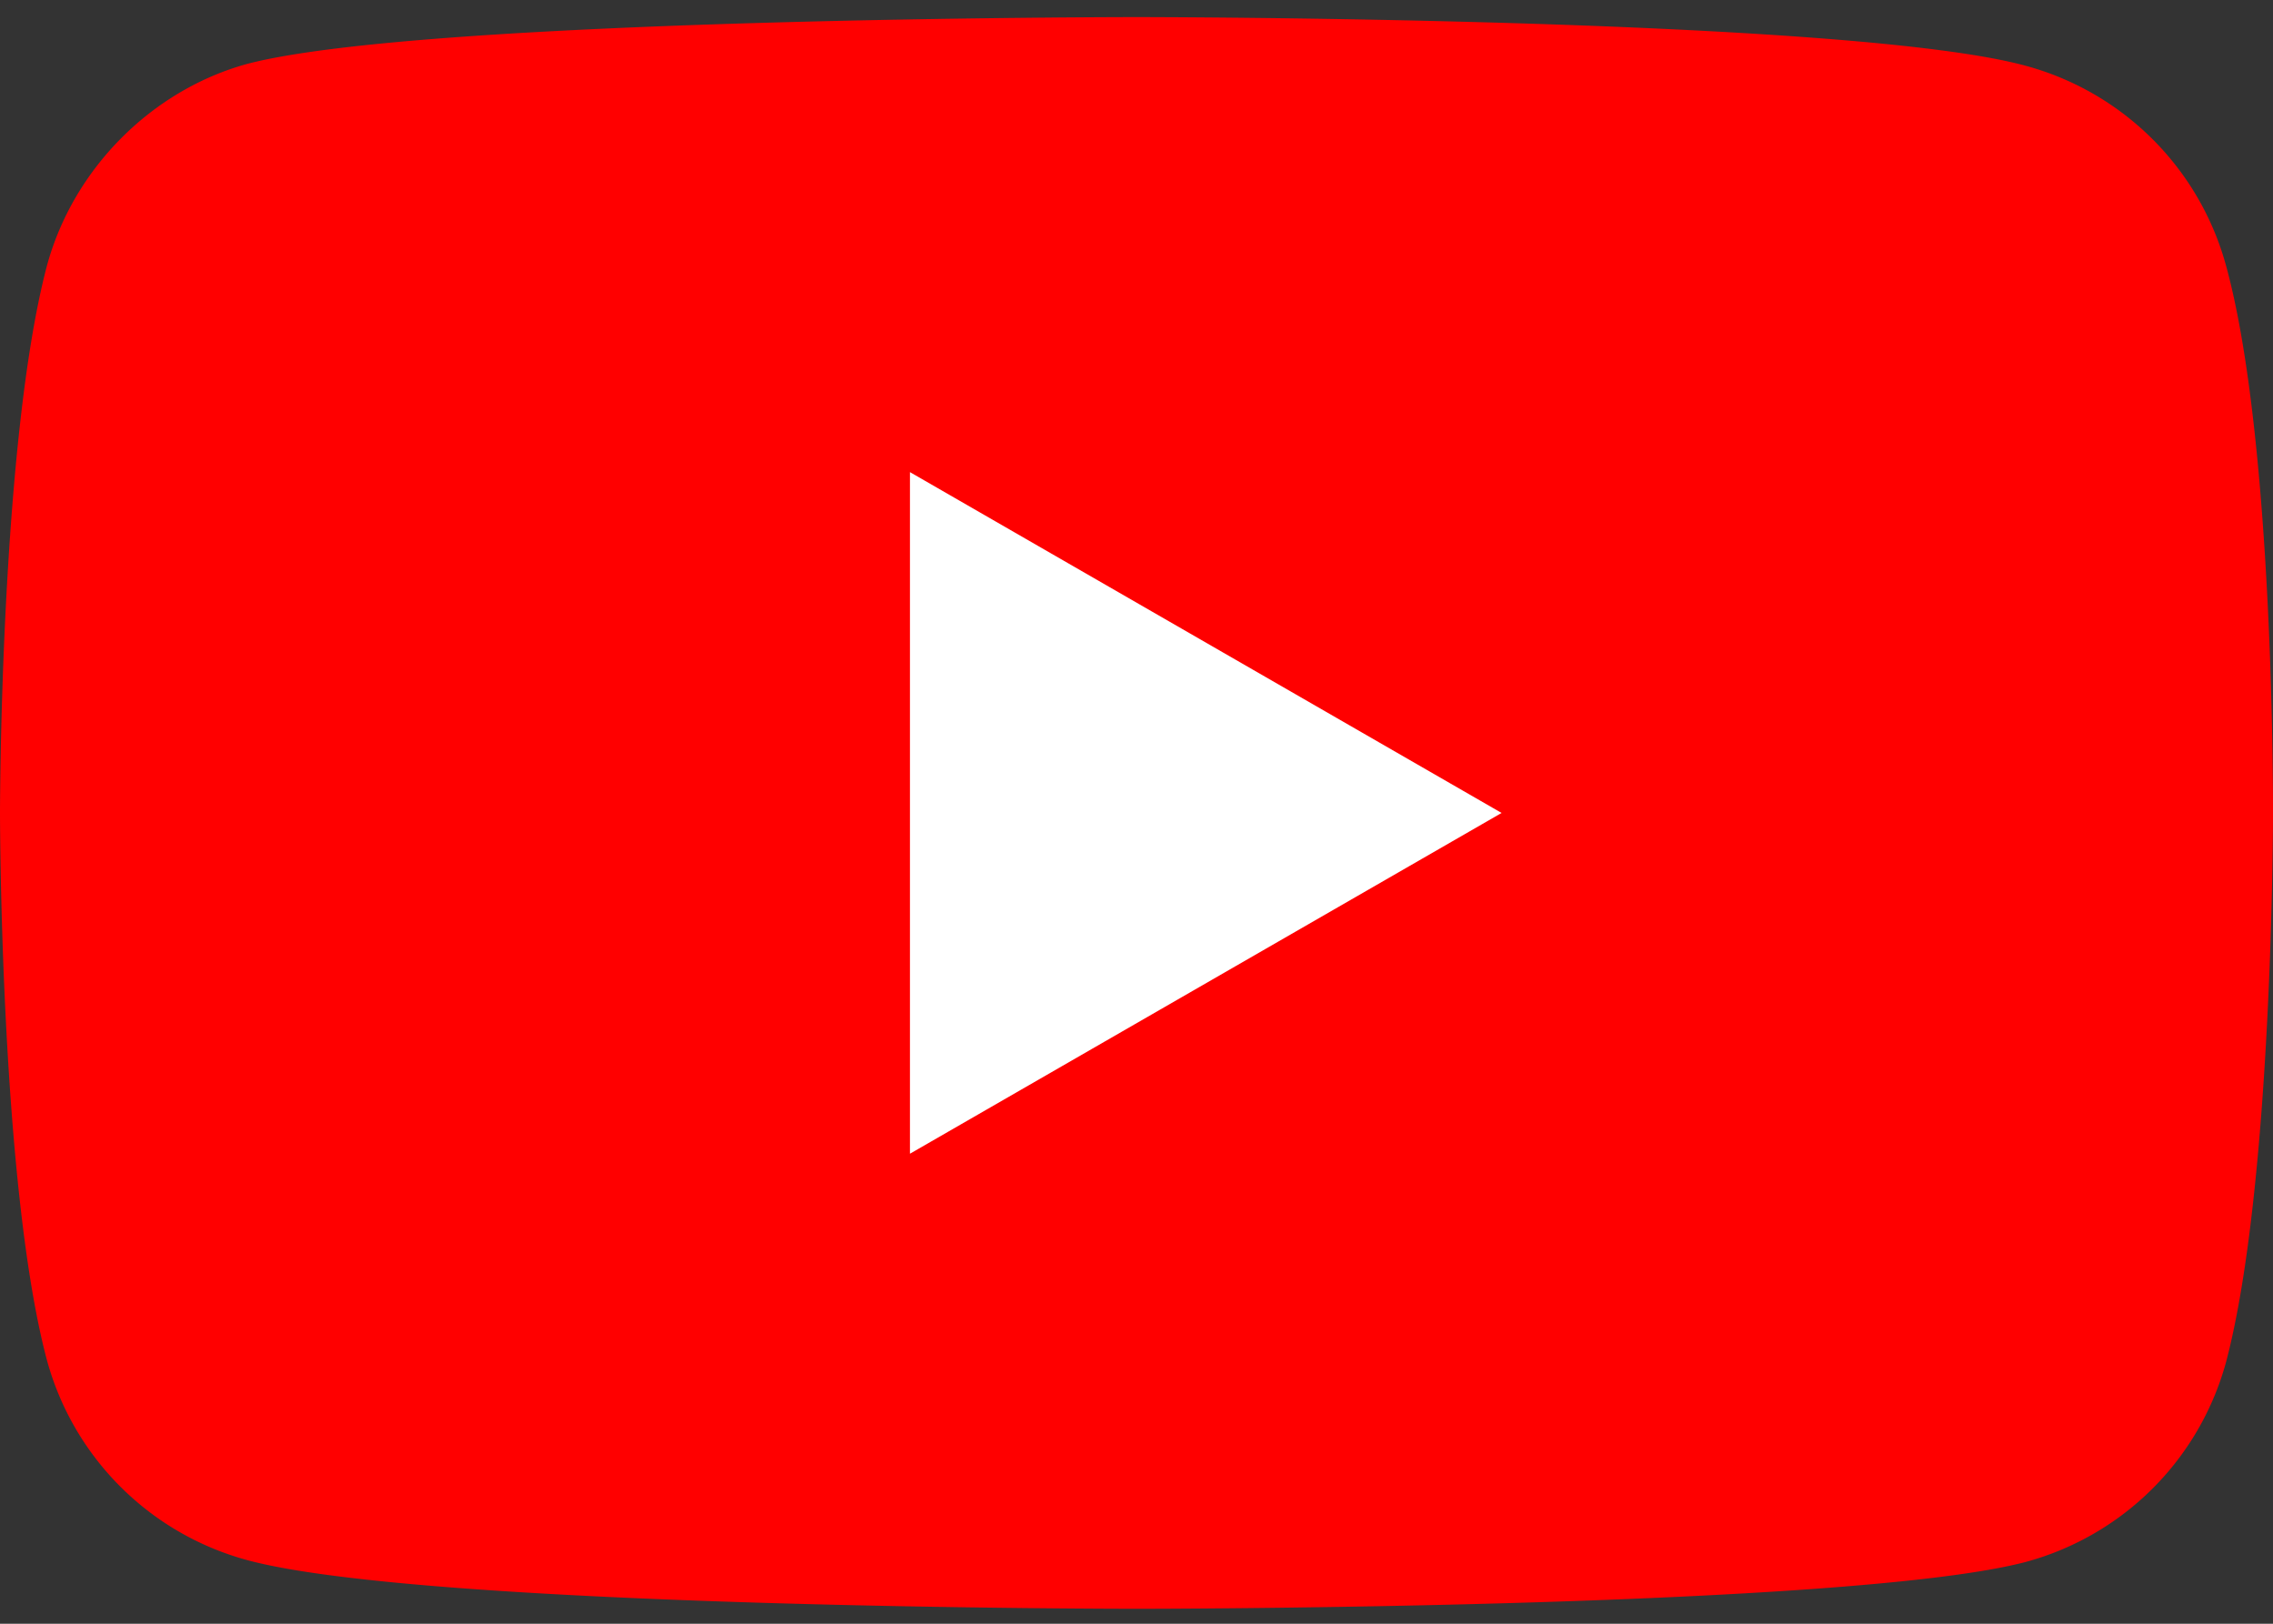
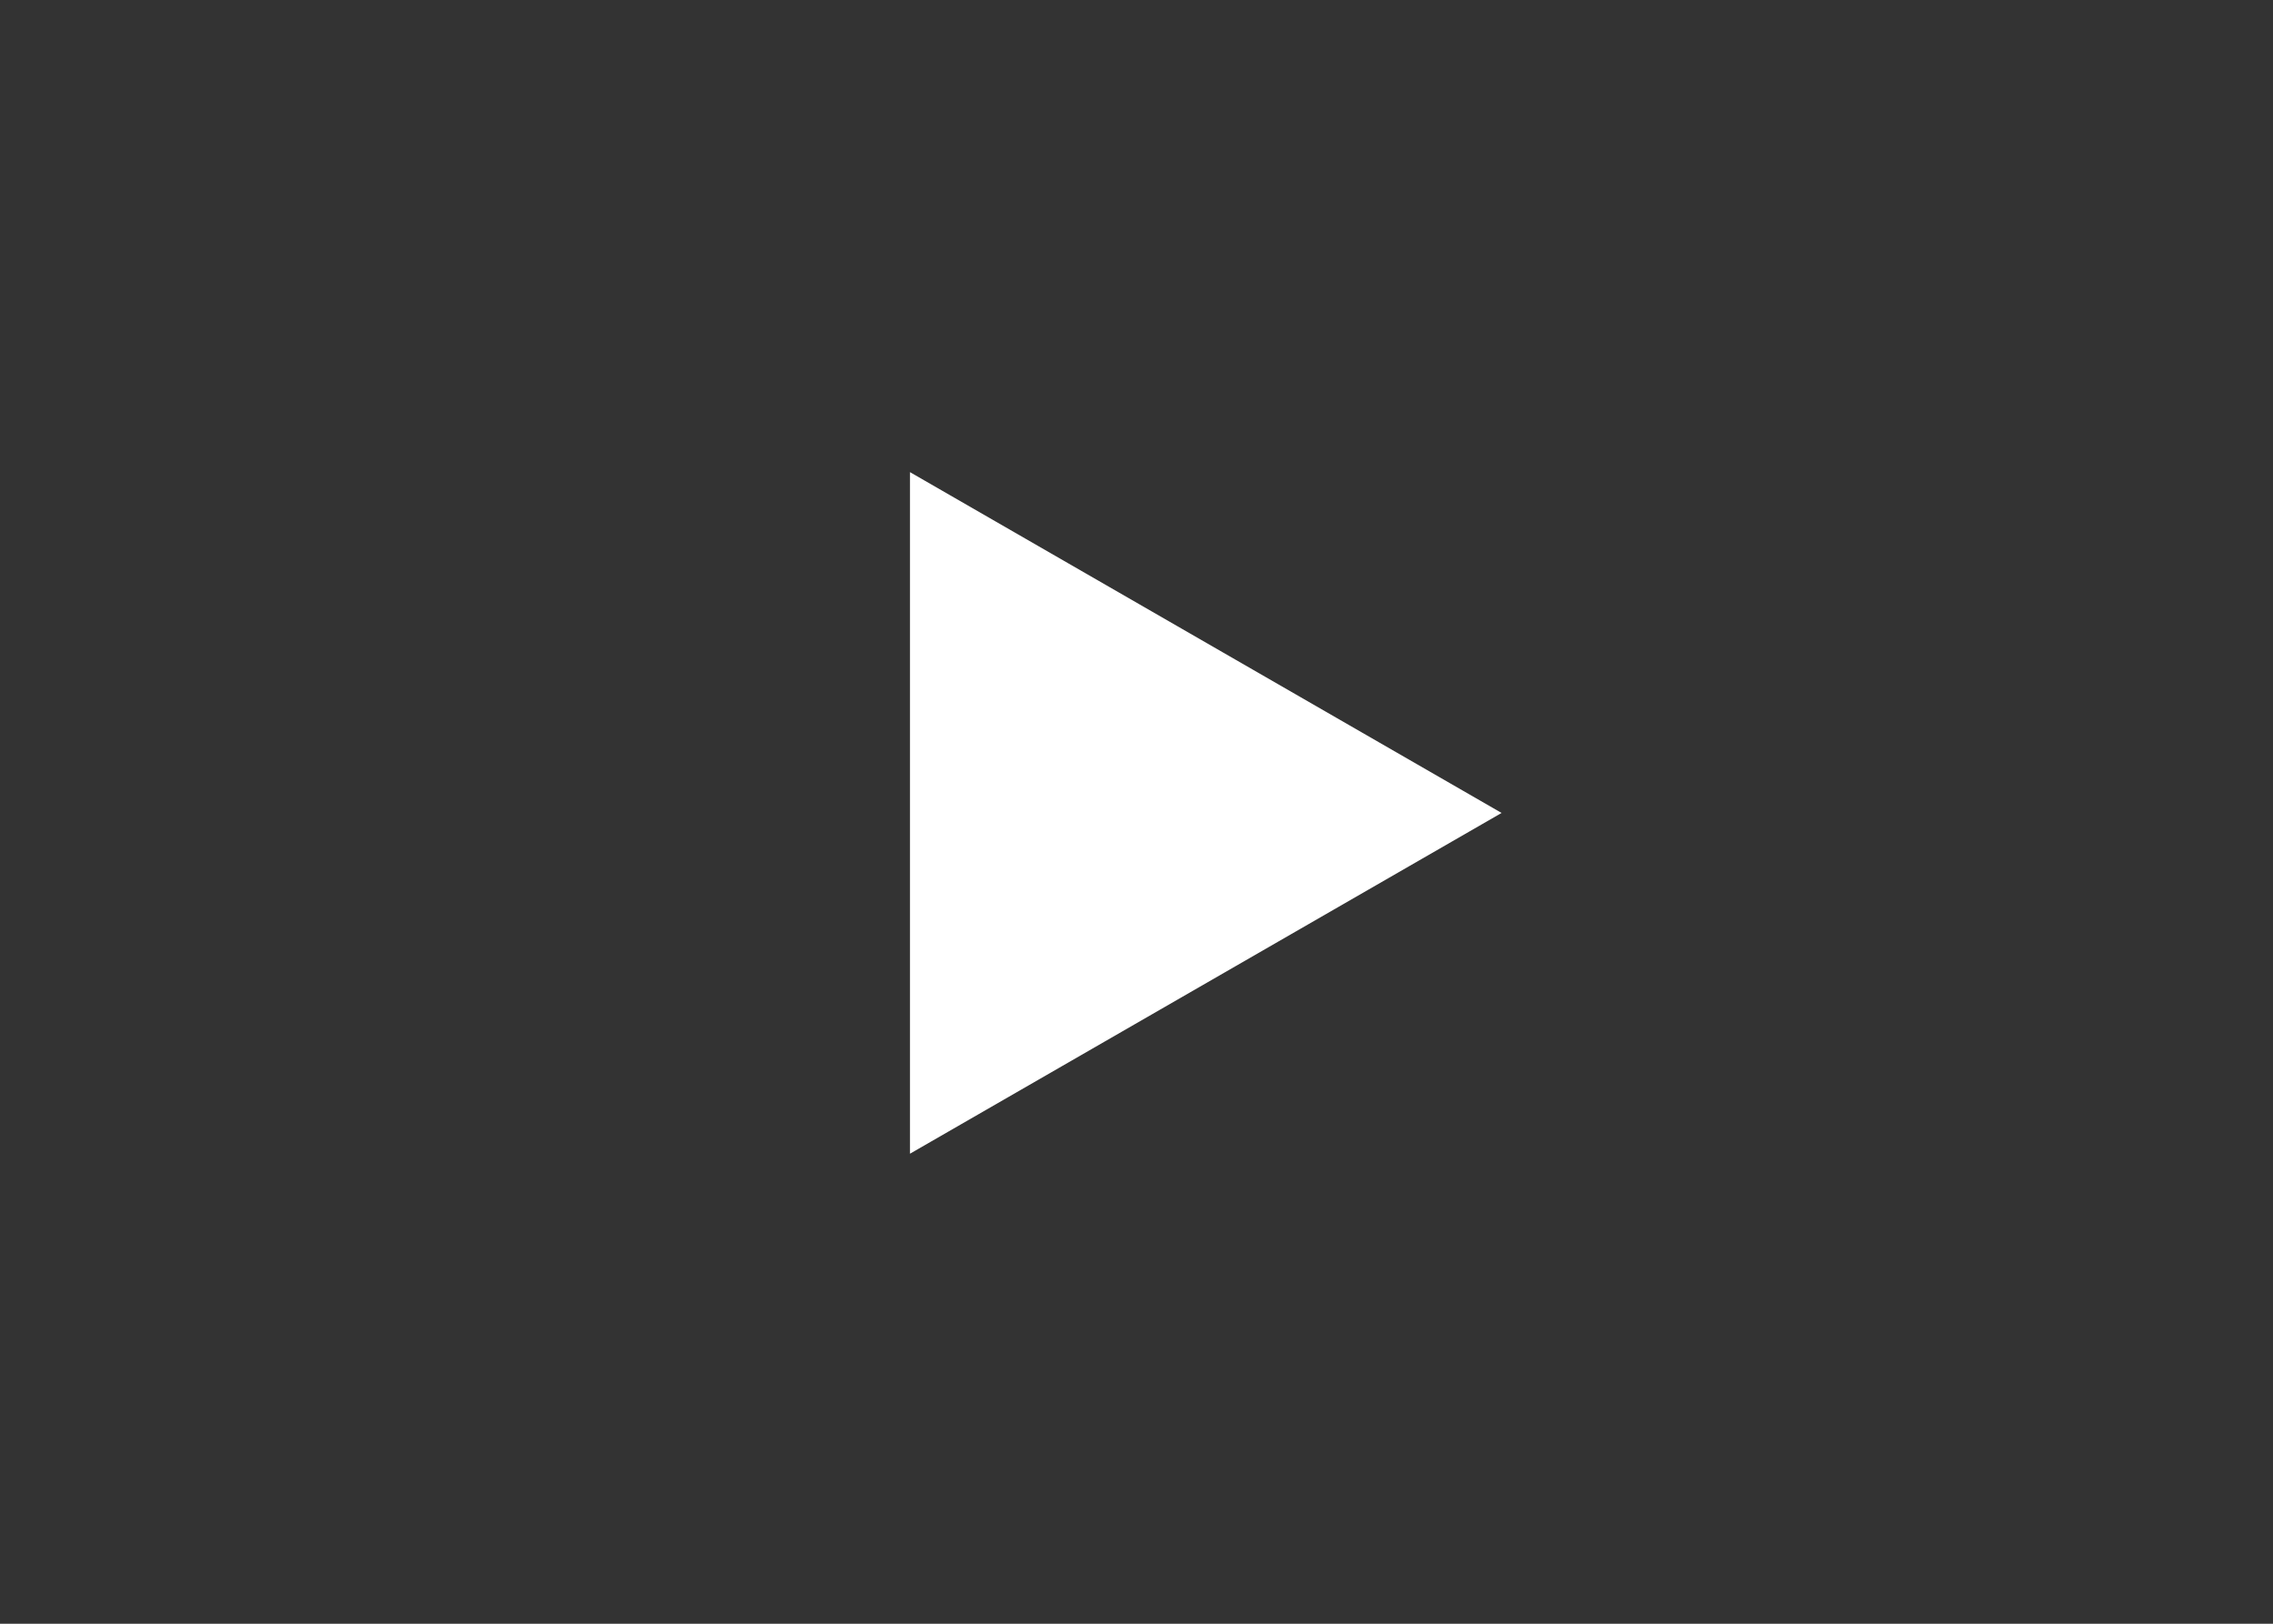
<svg xmlns="http://www.w3.org/2000/svg" width="42" height="30" viewBox="0 0 42 30" fill="none">
  <rect x="0" y="0" width="42" height="30" fill="#333333" stroke="none" />
-   <path d="M41.135 4.918a5.262 5.262 0 00-3.702-3.702C34.146.316 21 .316 21 .316s-13.147 0-16.434.865C2.802 1.666 1.35 3.12.865 4.918 0 8.204 0 15.02 0 15.02s0 6.85.865 10.102a5.263 5.263 0 003.702 3.702c3.32.9 16.433.9 16.433.9s13.146 0 16.433-.866a5.262 5.262 0 003.702-3.702C42 21.87 42 15.054 42 15.054s.034-6.85-.865-10.136z" fill="red" />
  <path d="M16.814 21.316l10.932-6.296-10.932-6.297v12.593z" fill="#fff" />
</svg>